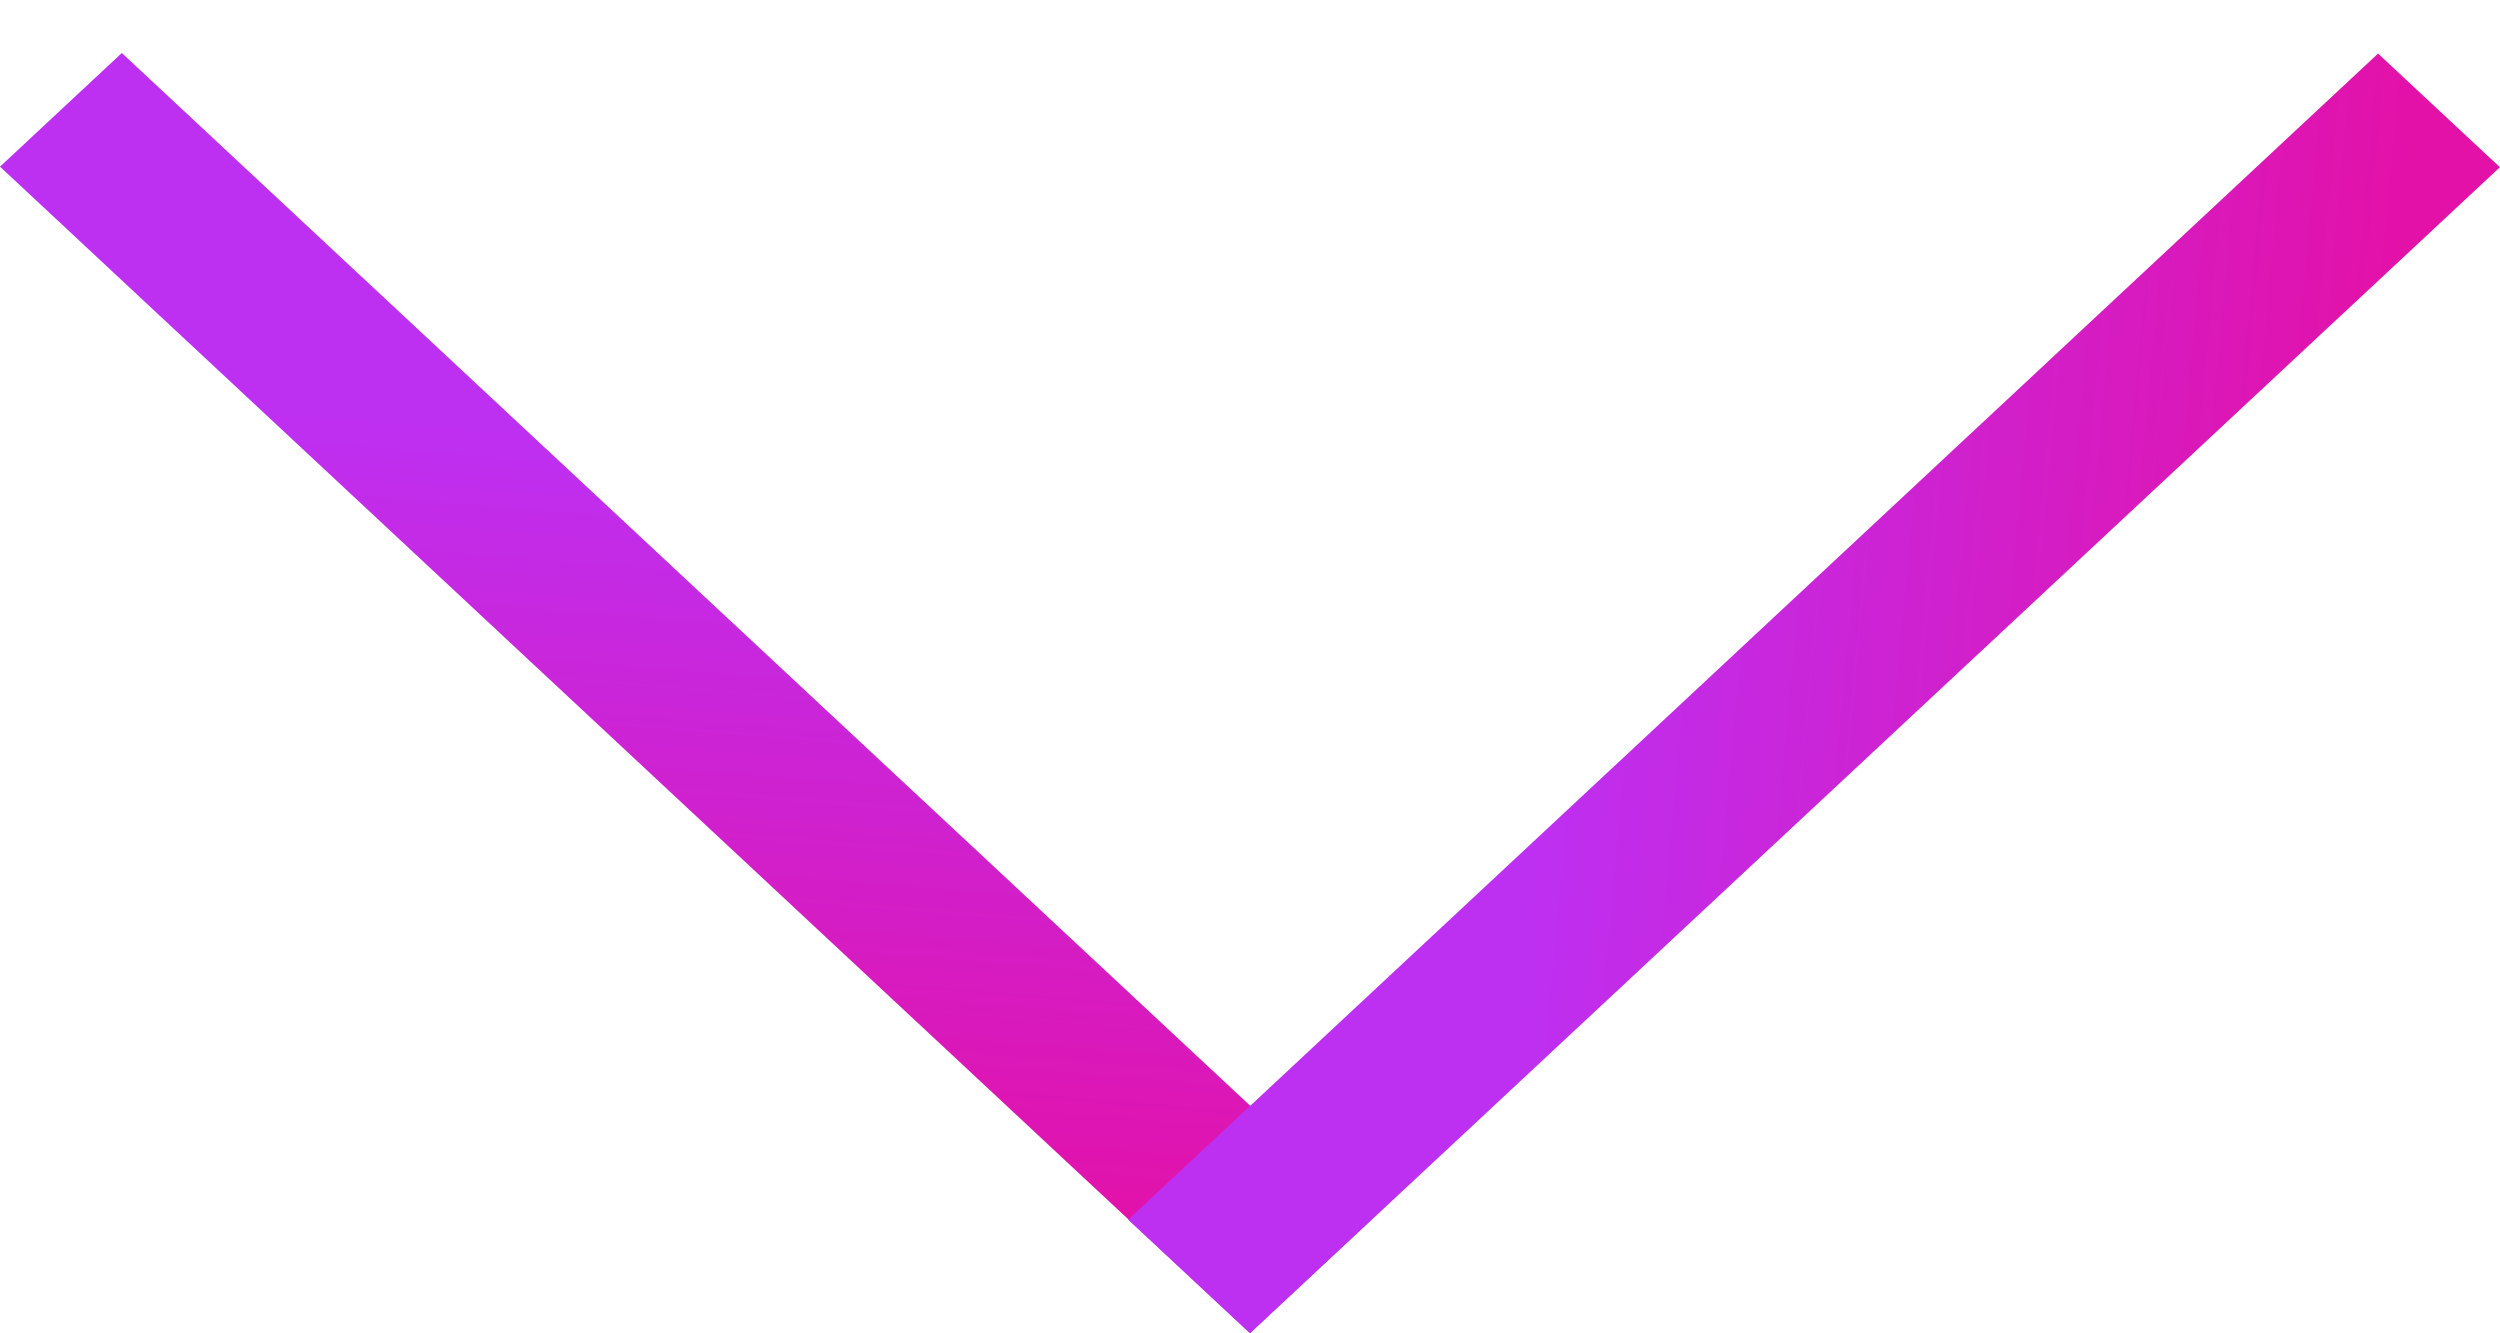
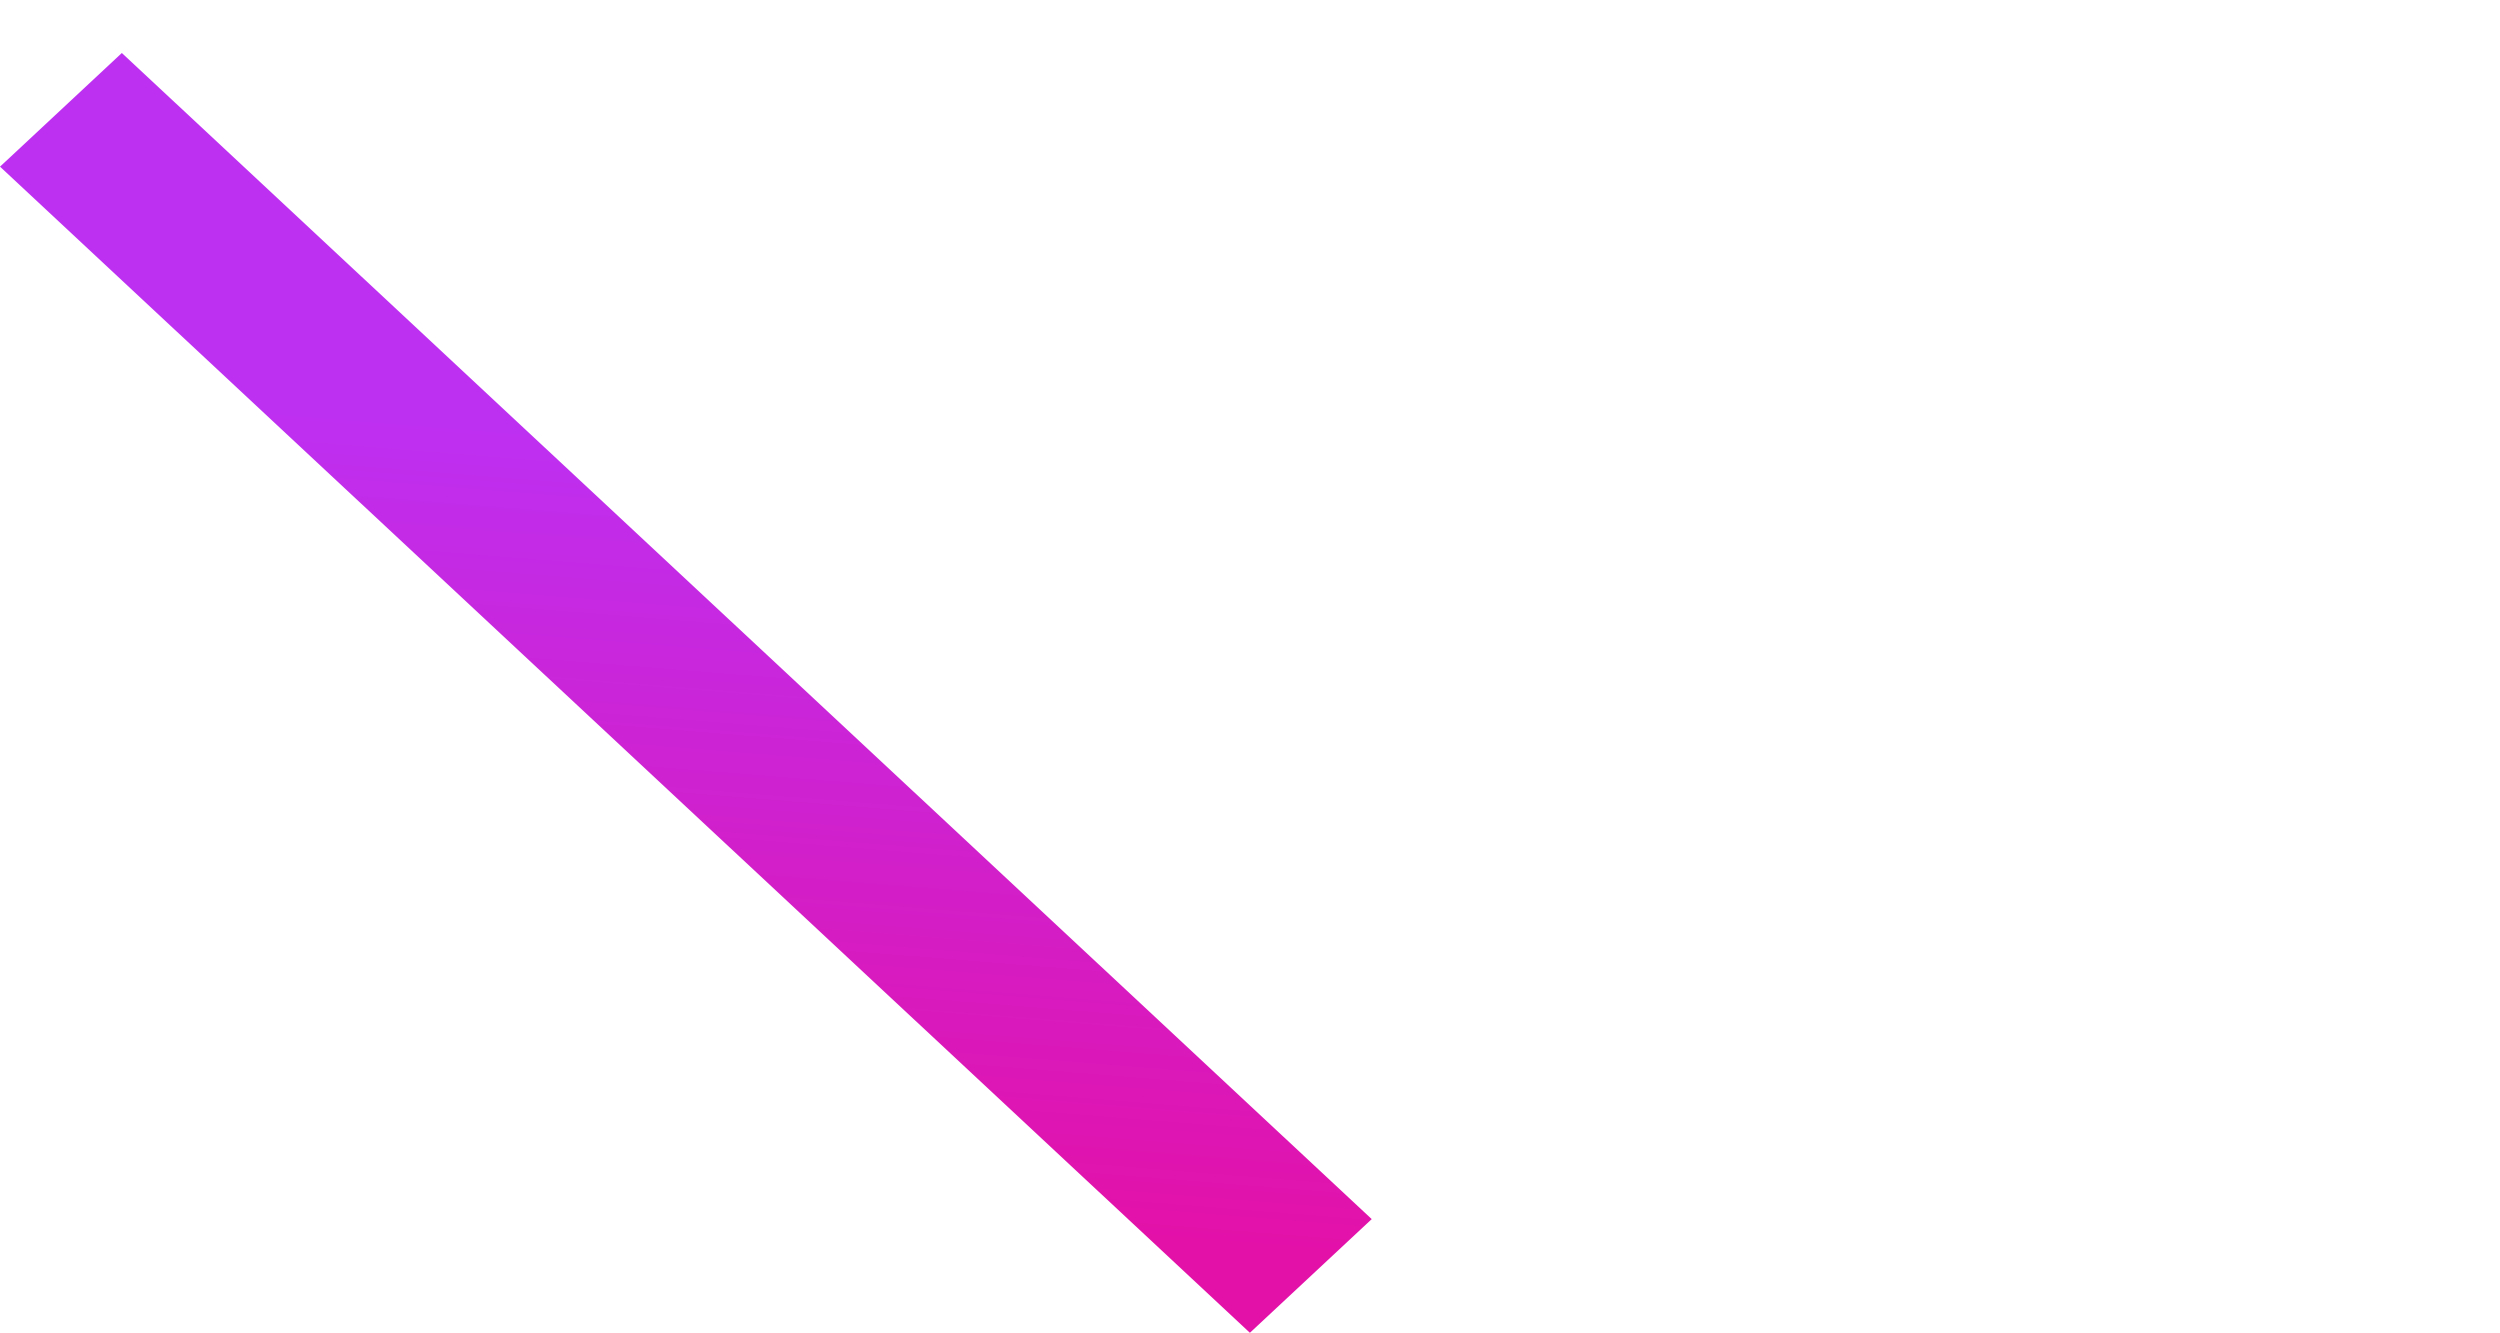
<svg xmlns="http://www.w3.org/2000/svg" width="15" height="8" viewBox="0 0 15 8" fill="none">
  <line y1="-0.5" x2="10.259" y2="-0.5" transform="matrix(0.731 0.682 -0.731 0.682 0 1)" stroke="url(#paint0_linear_319_304)" />
-   <line y1="-0.5" x2="10.259" y2="-0.5" transform="matrix(0.731 -0.682 0.731 0.682 7.5 8)" stroke="url(#paint1_linear_319_304)" />
  <defs>
    <linearGradient id="paint0_linear_319_304" x1="1.804" y1="0.214" x2="4.859" y2="3.846" gradientUnits="userSpaceOnUse">
      <stop offset="0" stop-color="#BD30F2" />
      <stop offset="1" stop-color="#E311A8" />
    </linearGradient>
    <linearGradient id="paint1_linear_319_304" x1="1.804" y1="0.214" x2="4.859" y2="3.846" gradientUnits="userSpaceOnUse">
      <stop offset="0" stop-color="#BD30F2" />
      <stop offset="1" stop-color="#E311A8" />
    </linearGradient>
  </defs>
</svg>